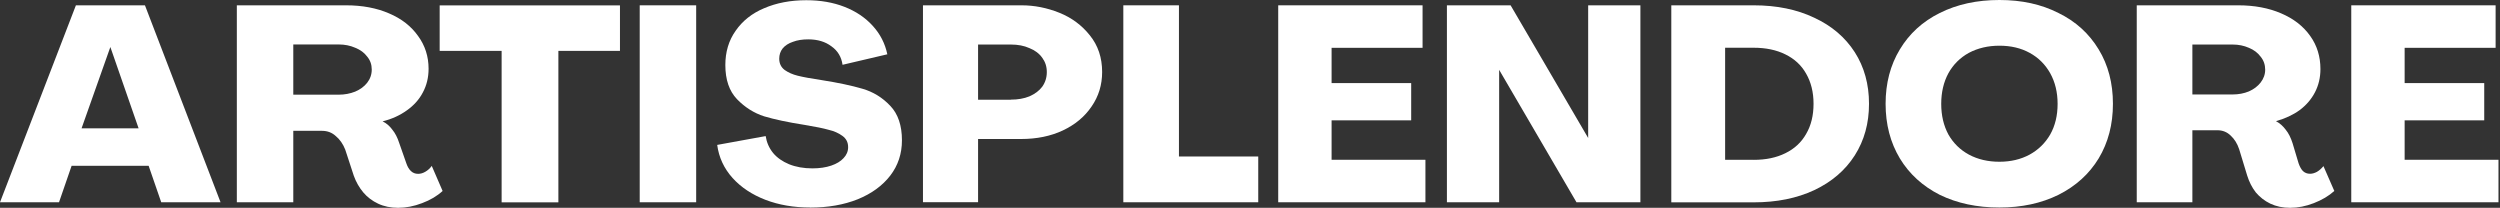
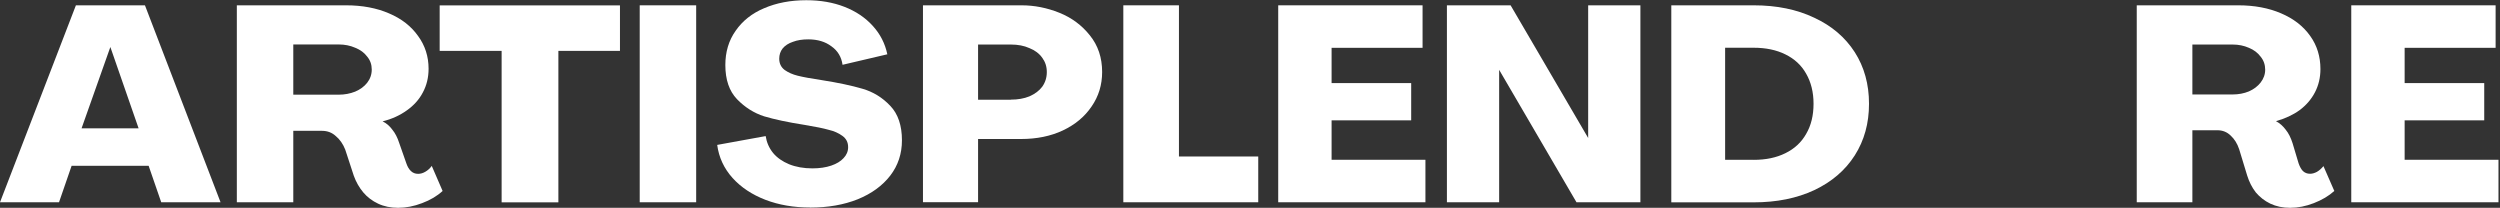
<svg xmlns="http://www.w3.org/2000/svg" width="397" height="33" viewBox="0 0 397 33" fill="none">
  <rect x="0" y="0" width="397" height="33" fill="#333333" stroke="none" />
  <path d="M373.381 0.844H396.303V7.593H381.856V13.195H394.496V19.11H381.856V25.372H396.758V32.12H373.381V0.844Z" fill="white" />
  <path d="M363.65 33C362.501 33 361.459 32.78 360.526 32.34C359.616 31.9 358.85 31.298 358.215 30.546C357.605 29.759 357.162 28.867 356.851 27.872L355.582 23.705C355.283 22.802 354.828 22.073 354.218 21.517C353.643 20.962 352.949 20.684 352.135 20.684H348.149V32.12H339.315V0.844H355.439C358 0.844 360.274 1.273 362.237 2.118C364.224 2.963 365.768 4.166 366.858 5.706C367.947 7.222 368.485 8.982 368.485 10.961C368.485 12.304 368.198 13.531 367.624 14.642C367.049 15.753 366.235 16.702 365.182 17.489C364.129 18.253 362.872 18.832 361.423 19.237C362.022 19.561 362.537 20.012 362.967 20.591C363.422 21.147 363.781 21.864 364.057 22.733L365.014 25.927C365.194 26.448 365.421 26.865 365.697 27.154C365.996 27.444 366.379 27.594 366.834 27.594C367.193 27.594 367.552 27.49 367.923 27.293C368.318 27.062 368.665 26.749 368.964 26.379L370.688 30.326C369.814 31.113 368.725 31.761 367.432 32.259C366.163 32.757 364.907 33 363.674 33H363.65ZM354.541 15.001C355.474 15.001 356.336 14.839 357.126 14.514C357.916 14.167 358.527 13.693 358.982 13.114C359.46 12.5 359.712 11.818 359.712 11.054C359.712 10.29 359.472 9.584 358.982 8.993C358.527 8.38 357.916 7.917 357.126 7.593C356.336 7.245 355.474 7.072 354.541 7.072H348.149V15.001H354.541Z" fill="white" />
-   <path d="M317.507 32.954C313.94 32.954 310.792 32.282 308.039 30.94C305.322 29.562 303.203 27.641 301.695 25.152C300.187 22.64 299.433 19.747 299.433 16.483C299.433 13.219 300.187 10.336 301.695 7.848C303.203 5.336 305.322 3.403 308.039 2.06C310.792 0.683 313.94 0 317.507 0C321.074 0 324.162 0.683 326.879 2.06C329.632 3.403 331.751 5.336 333.271 7.848C334.779 10.325 335.533 13.207 335.533 16.483C335.533 19.758 334.779 22.64 333.271 25.152C331.763 27.629 329.632 29.562 326.879 30.94C324.162 32.282 321.038 32.954 317.507 32.954ZM317.507 25.685C319.314 25.685 320.918 25.303 322.307 24.55C323.695 23.786 324.784 22.721 325.574 21.356C326.364 19.955 326.747 18.335 326.747 16.494C326.747 14.654 326.352 13.033 325.574 11.633C324.784 10.232 323.707 9.156 322.307 8.392C320.918 7.628 319.314 7.257 317.507 7.257C315.699 7.257 314.083 7.639 312.659 8.392C311.271 9.156 310.181 10.232 309.403 11.633C308.649 13.033 308.266 14.654 308.266 16.494C308.266 18.335 308.649 19.955 309.403 21.356C310.193 22.733 311.271 23.798 312.659 24.55C314.083 25.314 315.699 25.685 317.507 25.685Z" fill="white" />
  <path d="M265.403 0.844H278.498C282.148 0.844 285.356 1.504 288.097 2.812C290.874 4.097 293.017 5.926 294.537 8.287C296.045 10.648 296.799 13.38 296.799 16.482C296.799 19.584 296.045 22.304 294.537 24.677C293.029 27.038 290.886 28.879 288.097 30.198C285.344 31.483 282.148 32.132 278.498 32.132H265.403V0.856V0.844ZM278.486 25.383C280.425 25.383 282.089 25.036 283.513 24.33C284.961 23.624 286.062 22.605 286.817 21.263C287.607 19.92 287.99 18.323 287.99 16.482C287.99 14.642 287.595 13.056 286.817 11.702C286.062 10.359 284.961 9.34 283.513 8.634C282.089 7.928 280.413 7.581 278.486 7.581H273.949V25.372H278.486V25.383Z" fill="white" />
  <path d="M229.781 0.844H239.884L252.201 21.911V0.844H260.496V32.12H250.345L238.064 11.088V32.12H229.77V0.844H229.781Z" fill="white" />
  <path d="M202.981 0.844H225.903V7.593H211.456V13.195H224.096V19.11H211.456V25.372H226.358V32.12H202.981V0.844Z" fill="white" />
  <path d="M178.384 0.844H187.217V24.851H199.809V32.12H178.384V0.844Z" fill="white" />
  <path d="M146.568 0.845H162.236C164.259 0.845 166.258 1.238 168.221 2.025C170.184 2.812 171.8 4.016 173.069 5.613C174.373 7.222 175.02 9.167 175.02 11.436C175.02 13.484 174.457 15.302 173.344 16.911C172.255 18.52 170.735 19.793 168.772 20.719C166.844 21.622 164.63 22.073 162.152 22.073H155.318V32.108H146.568V0.833V0.845ZM160.525 15.822C161.638 15.822 162.619 15.649 163.469 15.302C164.343 14.92 165.025 14.41 165.504 13.774C165.983 13.102 166.234 12.327 166.234 11.447C166.234 10.568 165.995 9.838 165.504 9.167C165.025 8.496 164.343 7.986 163.469 7.639C162.619 7.257 161.638 7.072 160.525 7.072H155.318V15.834H160.525V15.822Z" fill="white" />
  <path d="M128.65 32.953C126.053 32.953 123.683 32.548 121.54 31.727C119.421 30.905 117.686 29.759 116.333 28.266C114.969 26.749 114.155 24.99 113.891 23.011L121.588 21.61C121.743 22.605 122.126 23.497 122.761 24.284C123.395 25.048 124.245 25.638 125.298 26.078C126.388 26.518 127.621 26.738 129.009 26.738C130.158 26.738 131.152 26.587 132.001 26.298C132.851 26.009 133.498 25.615 133.953 25.117C134.431 24.619 134.683 24.041 134.683 23.369C134.683 22.605 134.383 22.015 133.773 21.575C133.174 21.136 132.444 20.811 131.594 20.615C130.781 20.383 129.5 20.117 127.74 19.828C125.143 19.422 123.012 18.971 121.348 18.473C119.721 17.952 118.284 17.038 117.039 15.753C115.807 14.468 115.184 12.663 115.184 10.325C115.184 8.253 115.723 6.435 116.812 4.896C117.901 3.322 119.409 2.118 121.336 1.308C123.3 0.463 125.538 0.034 128.039 0.034C130.278 0.034 132.301 0.382 134.108 1.088C135.916 1.794 137.412 2.801 138.597 4.109C139.77 5.394 140.548 6.898 140.907 8.623L133.797 10.29C133.617 9.04 133.031 8.056 132.025 7.35C131.056 6.621 129.835 6.25 128.351 6.25C127.417 6.25 126.603 6.377 125.909 6.644C125.215 6.875 124.676 7.222 124.281 7.697C123.922 8.16 123.742 8.704 123.742 9.318C123.742 10.082 124.03 10.672 124.604 11.112C125.179 11.517 125.873 11.829 126.687 12.026C127.501 12.234 128.782 12.466 130.541 12.732C133.103 13.137 135.233 13.589 136.933 14.086C138.657 14.584 140.129 15.487 141.374 16.806C142.607 18.091 143.229 19.92 143.229 22.281C143.229 24.411 142.607 26.286 141.374 27.884C140.129 29.493 138.417 30.743 136.203 31.645C134 32.525 131.475 32.965 128.638 32.965L128.65 32.953Z" fill="white" />
  <path d="M101.586 0.844H110.552V32.12H101.586V0.844Z" fill="white" />
  <path d="M79.646 8.079H69.819V0.856H98.45V8.079H88.671V32.132H79.658V8.079H79.646Z" fill="white" />
  <path d="M63.212 33C62.039 33 60.973 32.78 60.04 32.34C59.106 31.9 58.316 31.298 57.682 30.546C57.047 29.782 56.545 28.914 56.186 27.918L54.821 23.751C54.462 22.848 53.959 22.131 53.325 21.61C52.726 21.054 51.996 20.776 51.146 20.776H46.574V32.12H37.609V0.844H54.965C57.526 0.844 59.8 1.273 61.763 2.118C63.762 2.963 65.294 4.166 66.384 5.706C67.497 7.222 68.059 8.959 68.059 10.915C68.059 12.292 67.76 13.542 67.15 14.677C66.575 15.788 65.725 16.737 64.612 17.524C63.523 18.311 62.242 18.901 60.758 19.272C61.356 19.561 61.871 20.001 62.302 20.591C62.757 21.147 63.116 21.841 63.391 22.698L64.528 25.939C64.708 26.46 64.947 26.877 65.259 27.166C65.558 27.455 65.941 27.606 66.396 27.606C66.791 27.606 67.186 27.49 67.569 27.258C67.964 27.027 68.299 26.714 68.562 26.344L70.286 30.326C69.436 31.113 68.359 31.761 67.03 32.259C65.737 32.757 64.469 33 63.224 33H63.212ZM53.78 15.035C54.713 15.035 55.587 14.873 56.401 14.549C57.215 14.202 57.849 13.727 58.304 13.149C58.783 12.535 59.034 11.829 59.034 11.042C59.034 10.255 58.795 9.572 58.304 8.982C57.849 8.368 57.215 7.905 56.401 7.581C55.611 7.234 54.737 7.06 53.78 7.06H46.574V15.035H53.78Z" fill="white" />
  <path d="M12.053 0.844H23.018L35.023 32.12H25.603L23.604 26.332H11.371L9.372 32.12H0L12.053 0.844ZM22.012 20.383L17.524 7.465L12.951 20.383H22.012Z" fill="white" />
</svg>